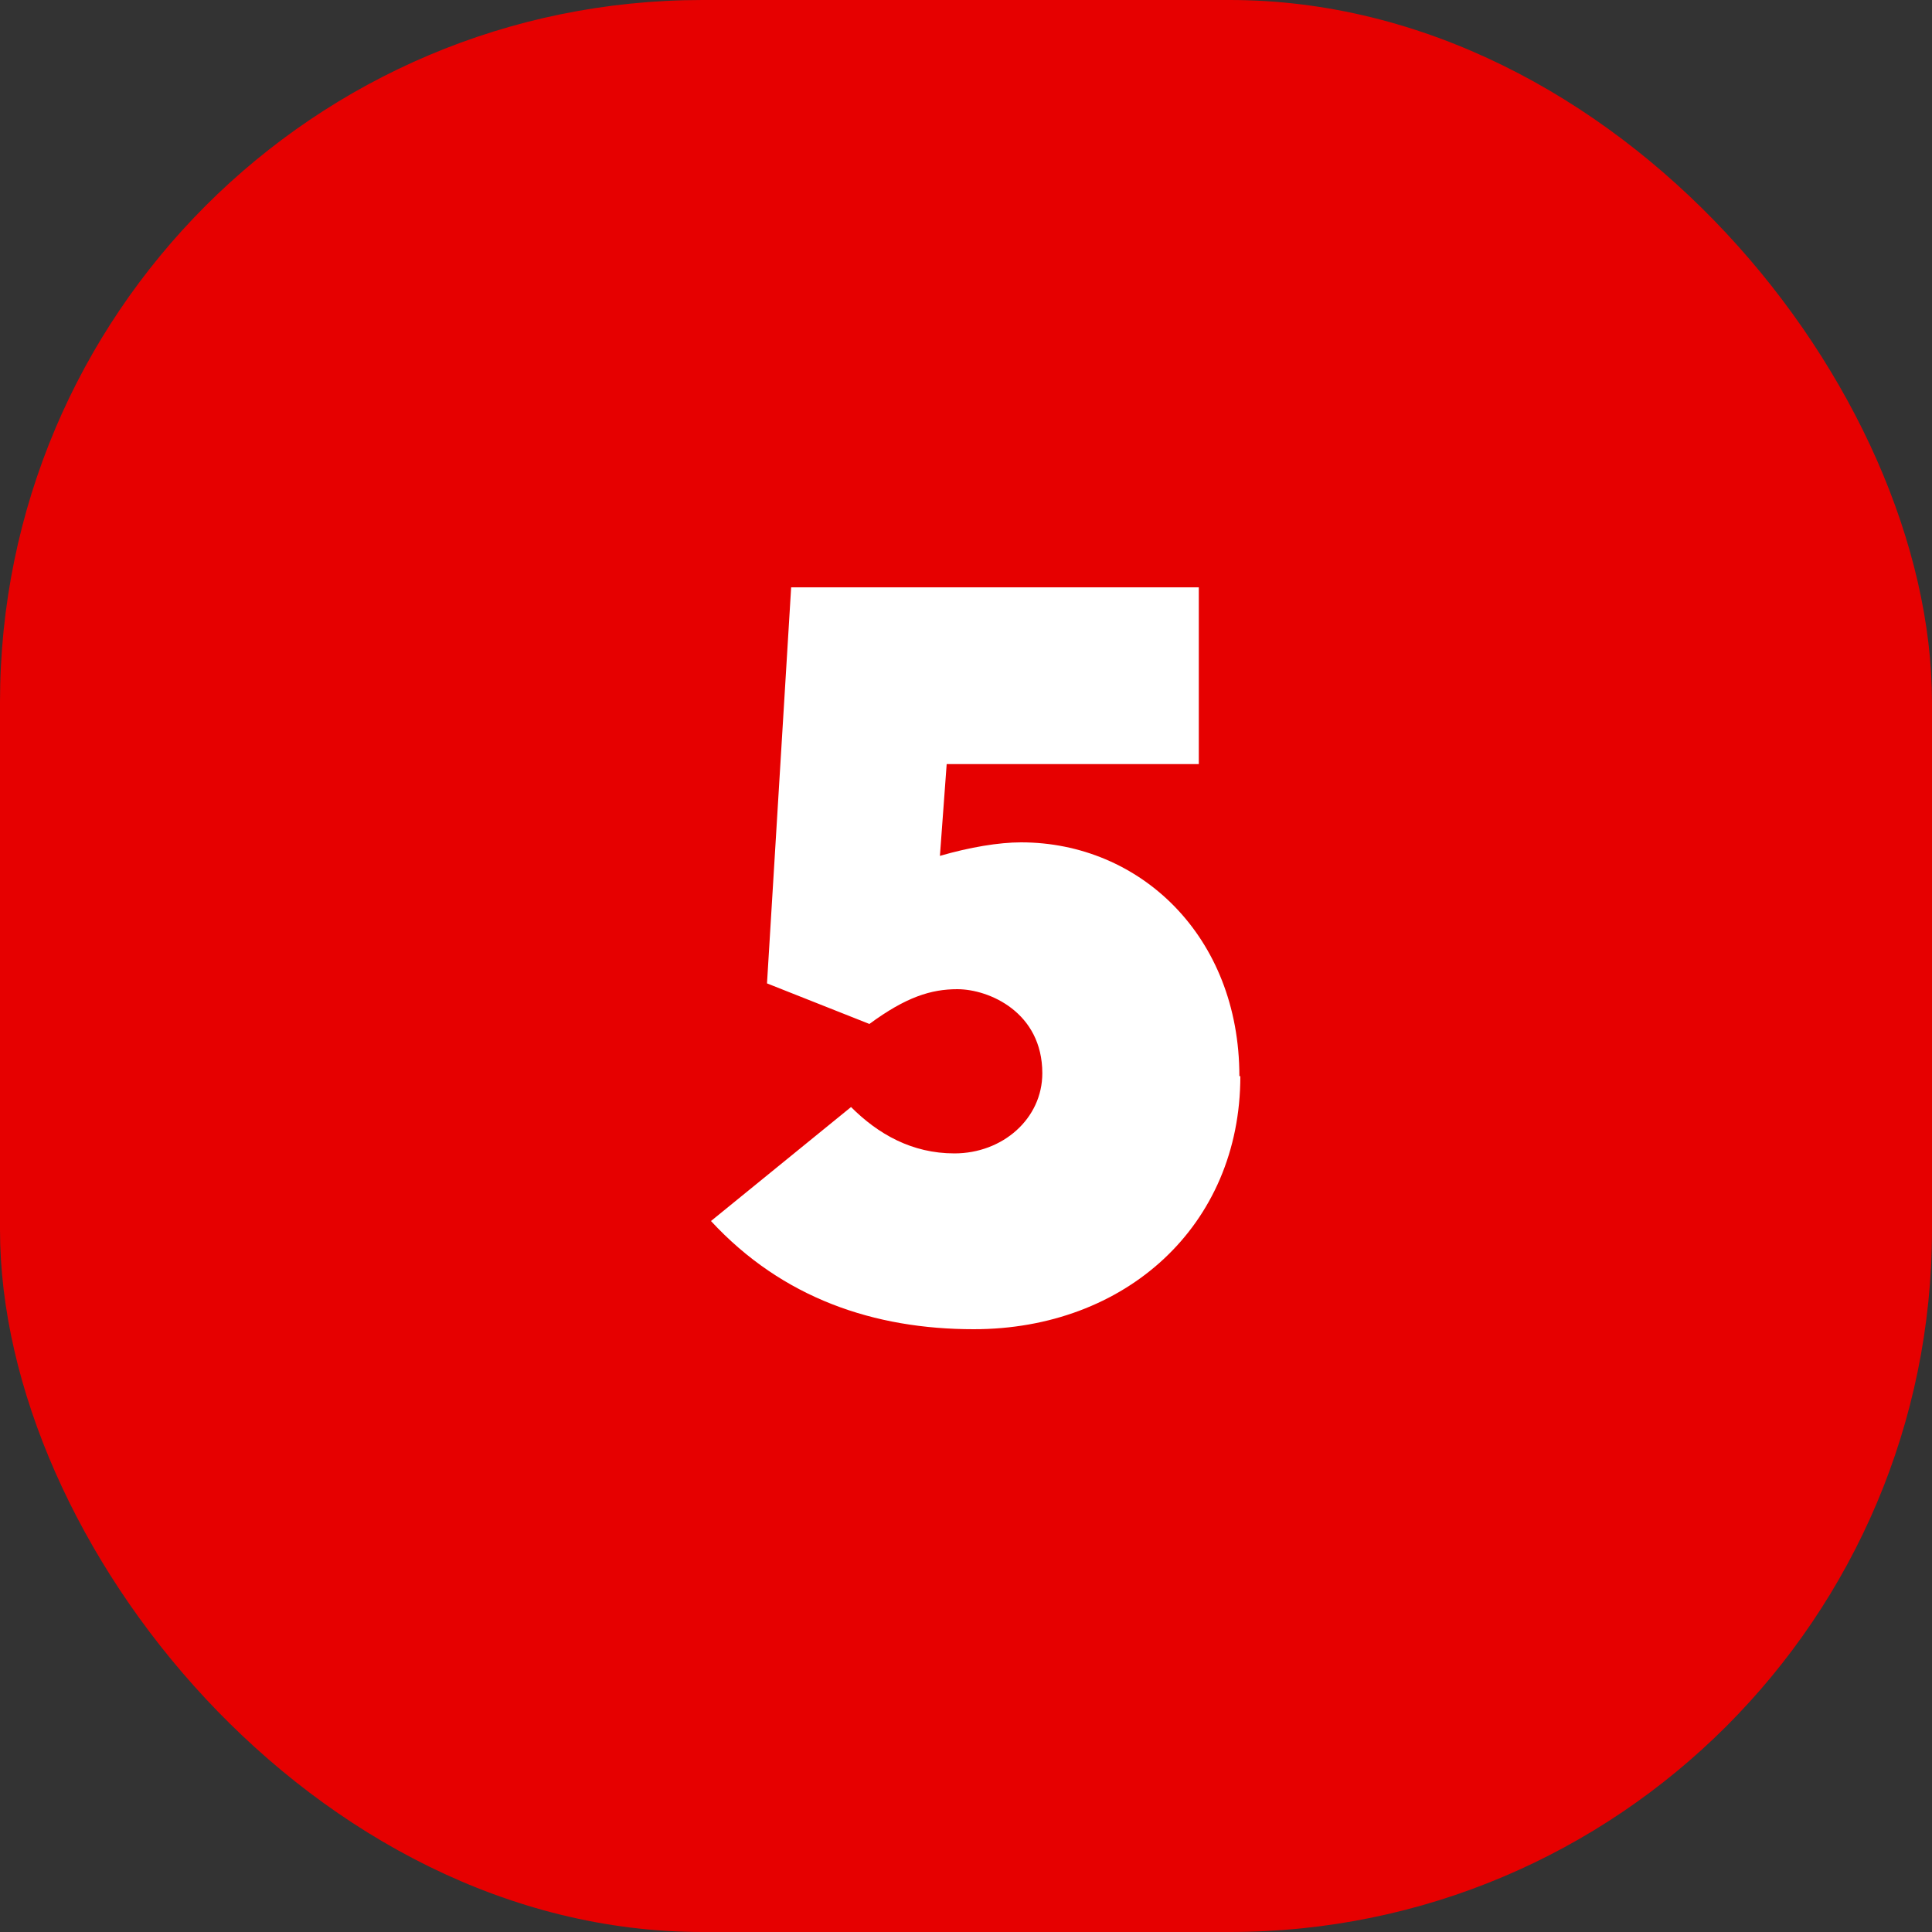
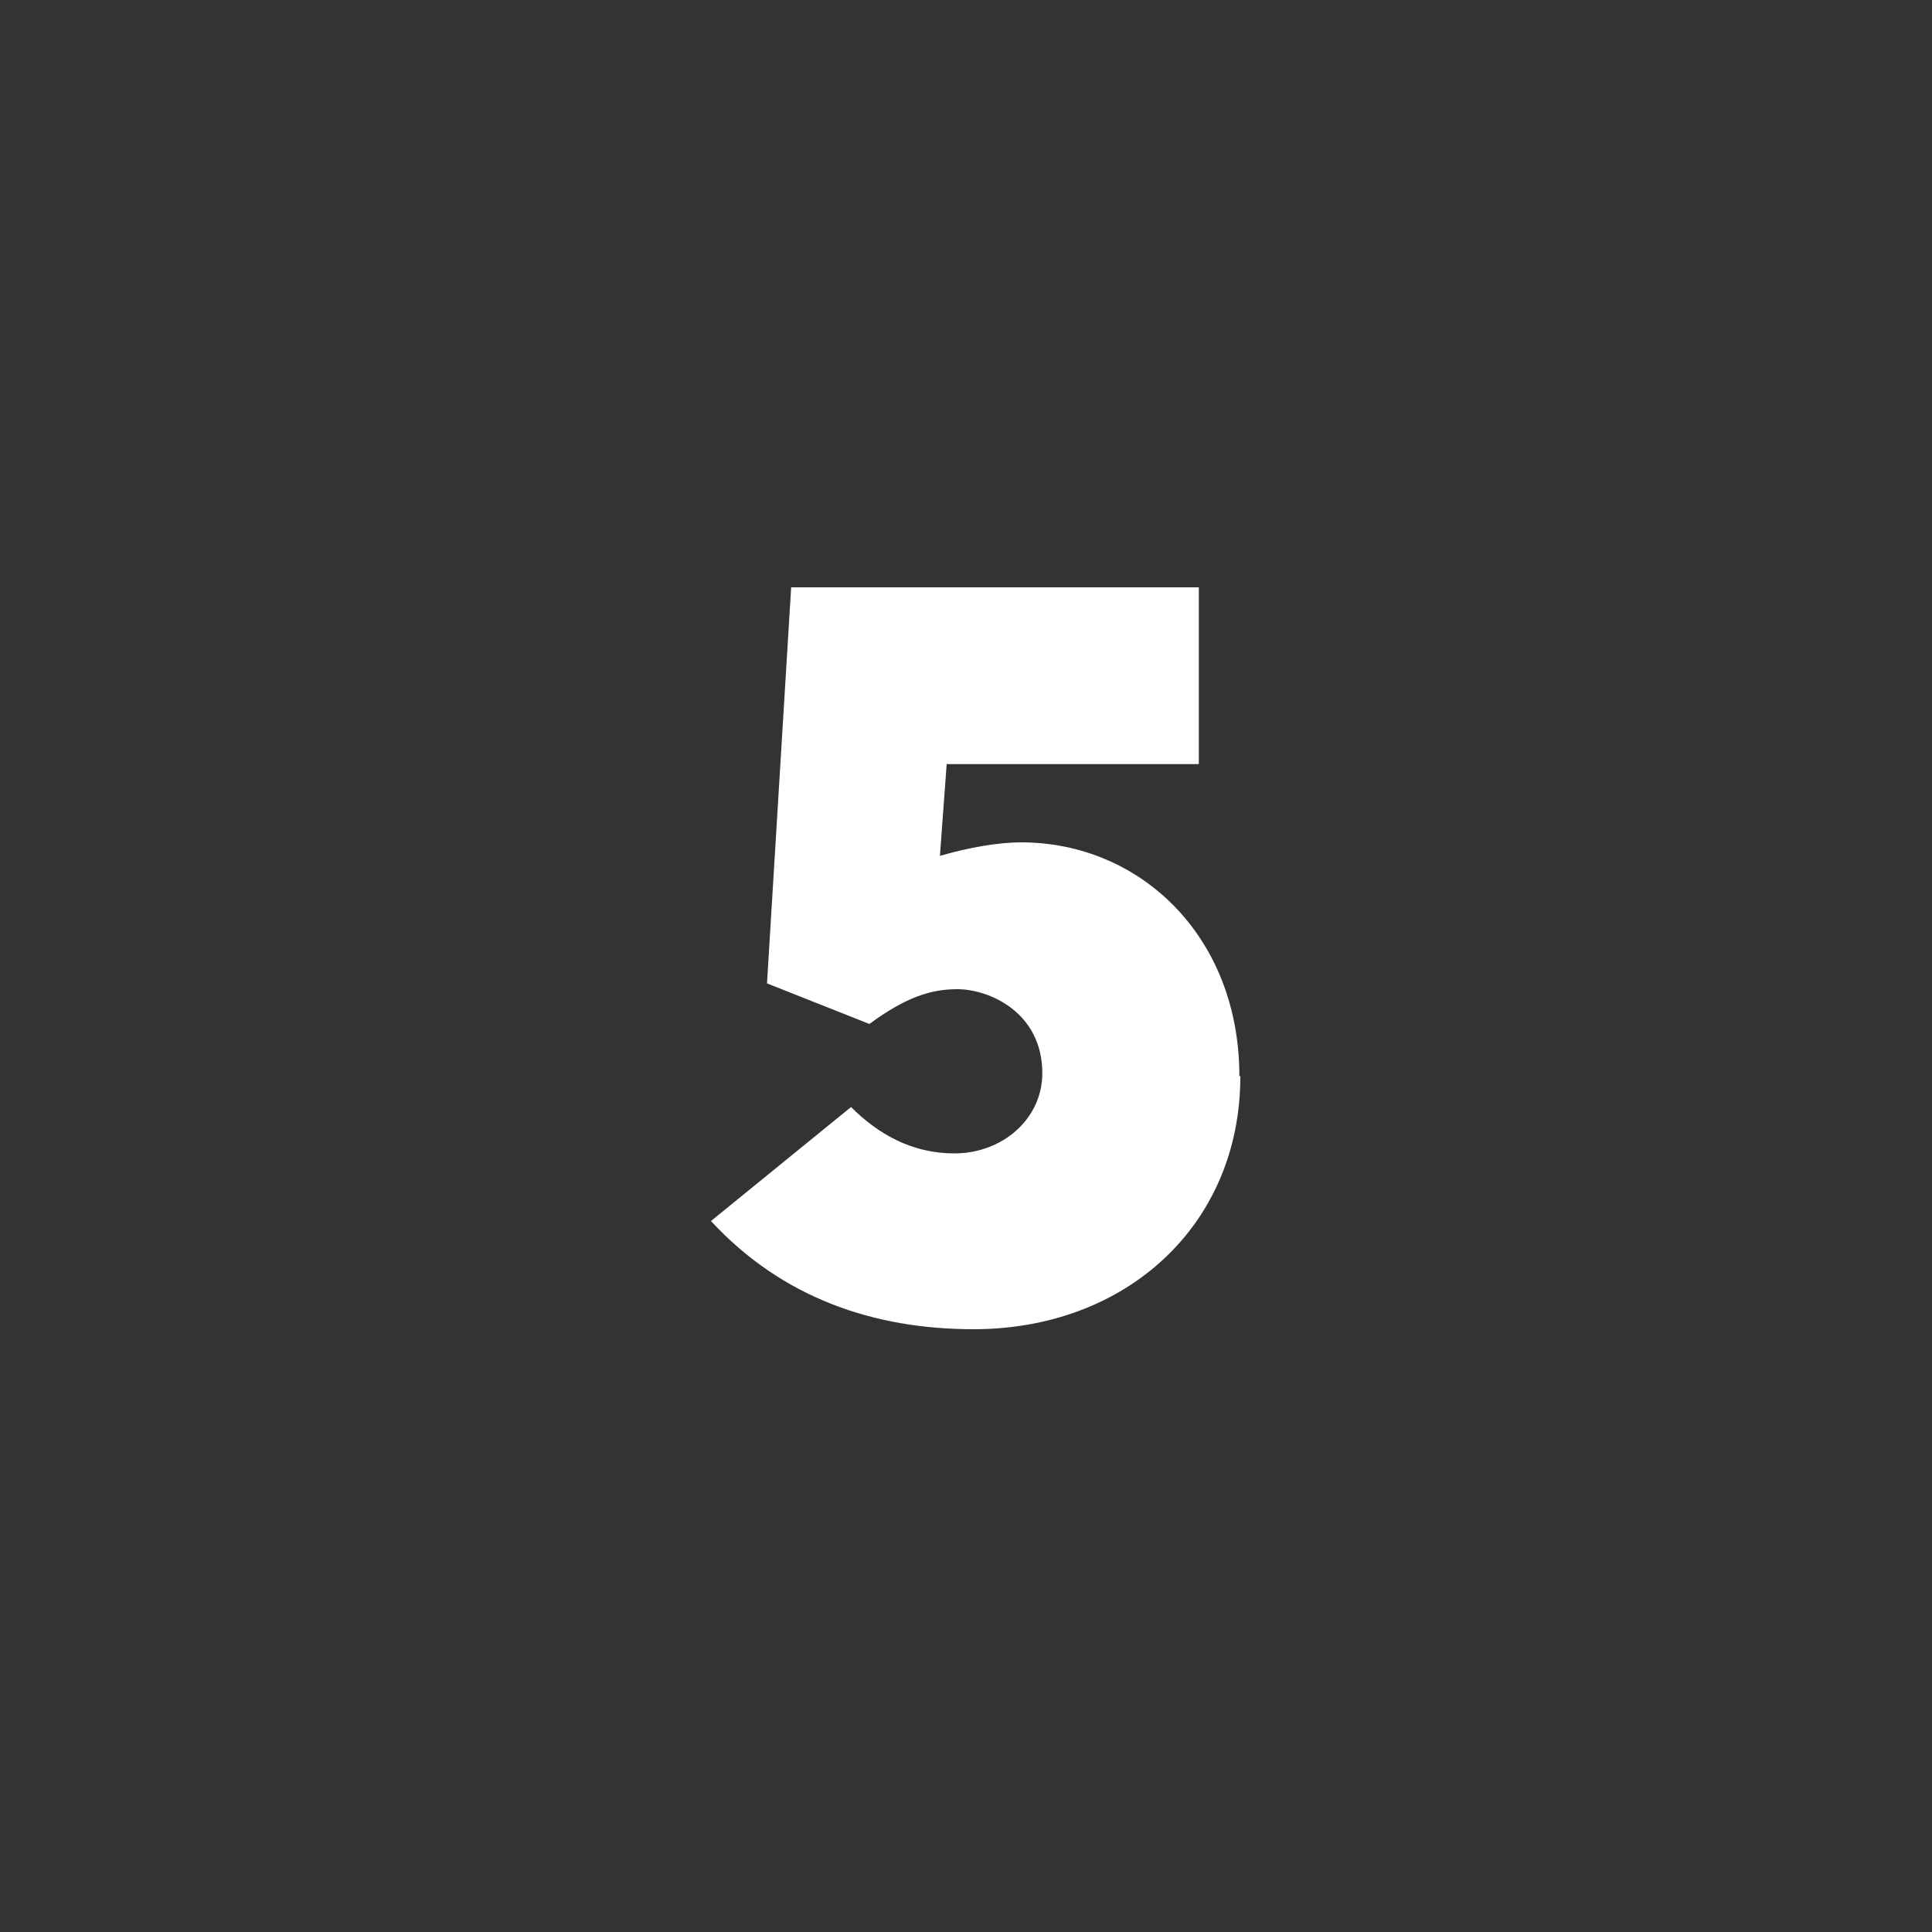
<svg xmlns="http://www.w3.org/2000/svg" id="Layer_1" viewBox="0 0 20 20">
  <rect x="0" y="0" width="20" height="20" fill="#333333" stroke="none" />
  <defs>
    <style>.cls-1{fill:#e60000;}.cls-2{fill:#fff;}</style>
  </defs>
-   <rect class="cls-1" x="0" width="20" height="20" rx="7.27" ry="7.27" />
  <path class="cls-2" d="m12.84,11.14c0,1.55-1.19,2.62-2.76,2.62-1.03,0-1.98-.32-2.72-1.12l1.45-1.18c.28.28.63.48,1.07.48.5,0,.91-.36.91-.83,0-.63-.55-.87-.88-.87-.27,0-.53.08-.91.36l-1.06-.42.25-4.1h4.22v1.83h-2.61l-.07.95c.31-.09.61-.14.84-.14,1.23,0,2.26.97,2.26,2.42Z" />
</svg>